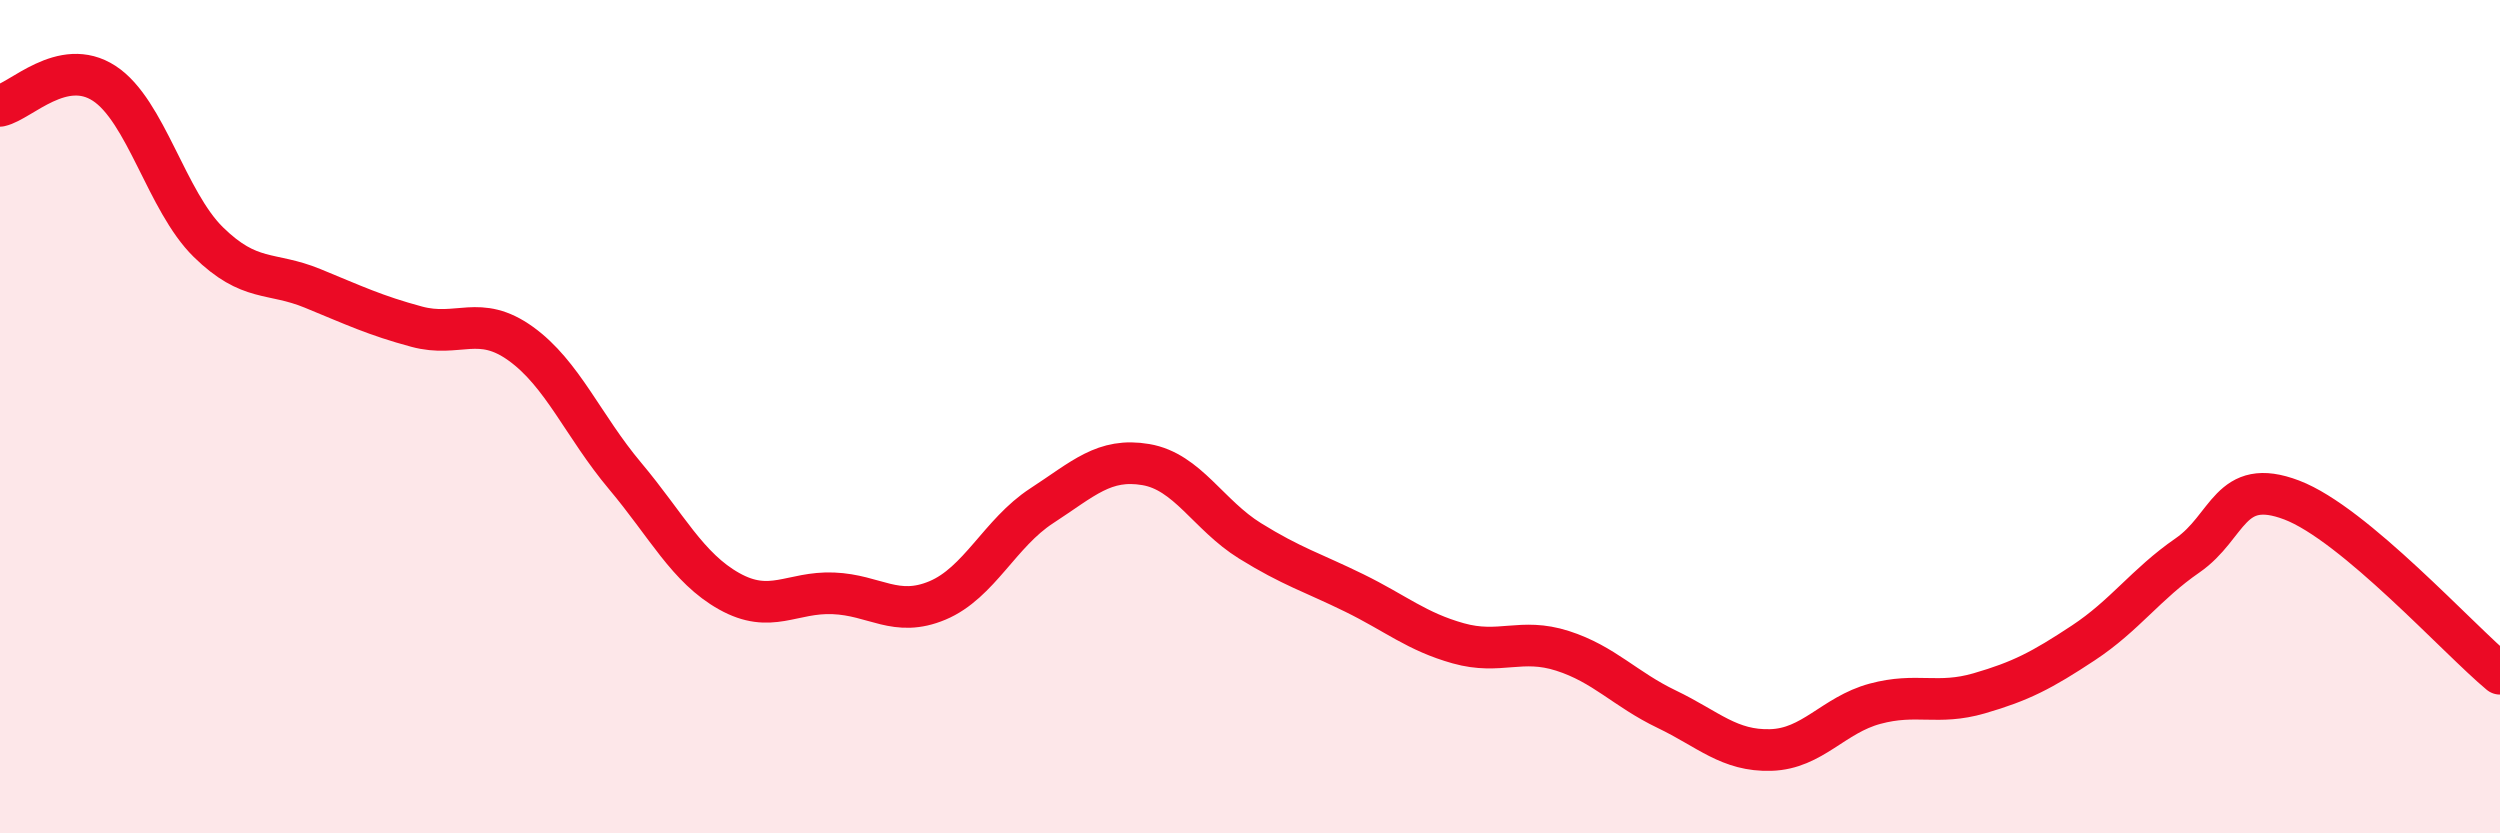
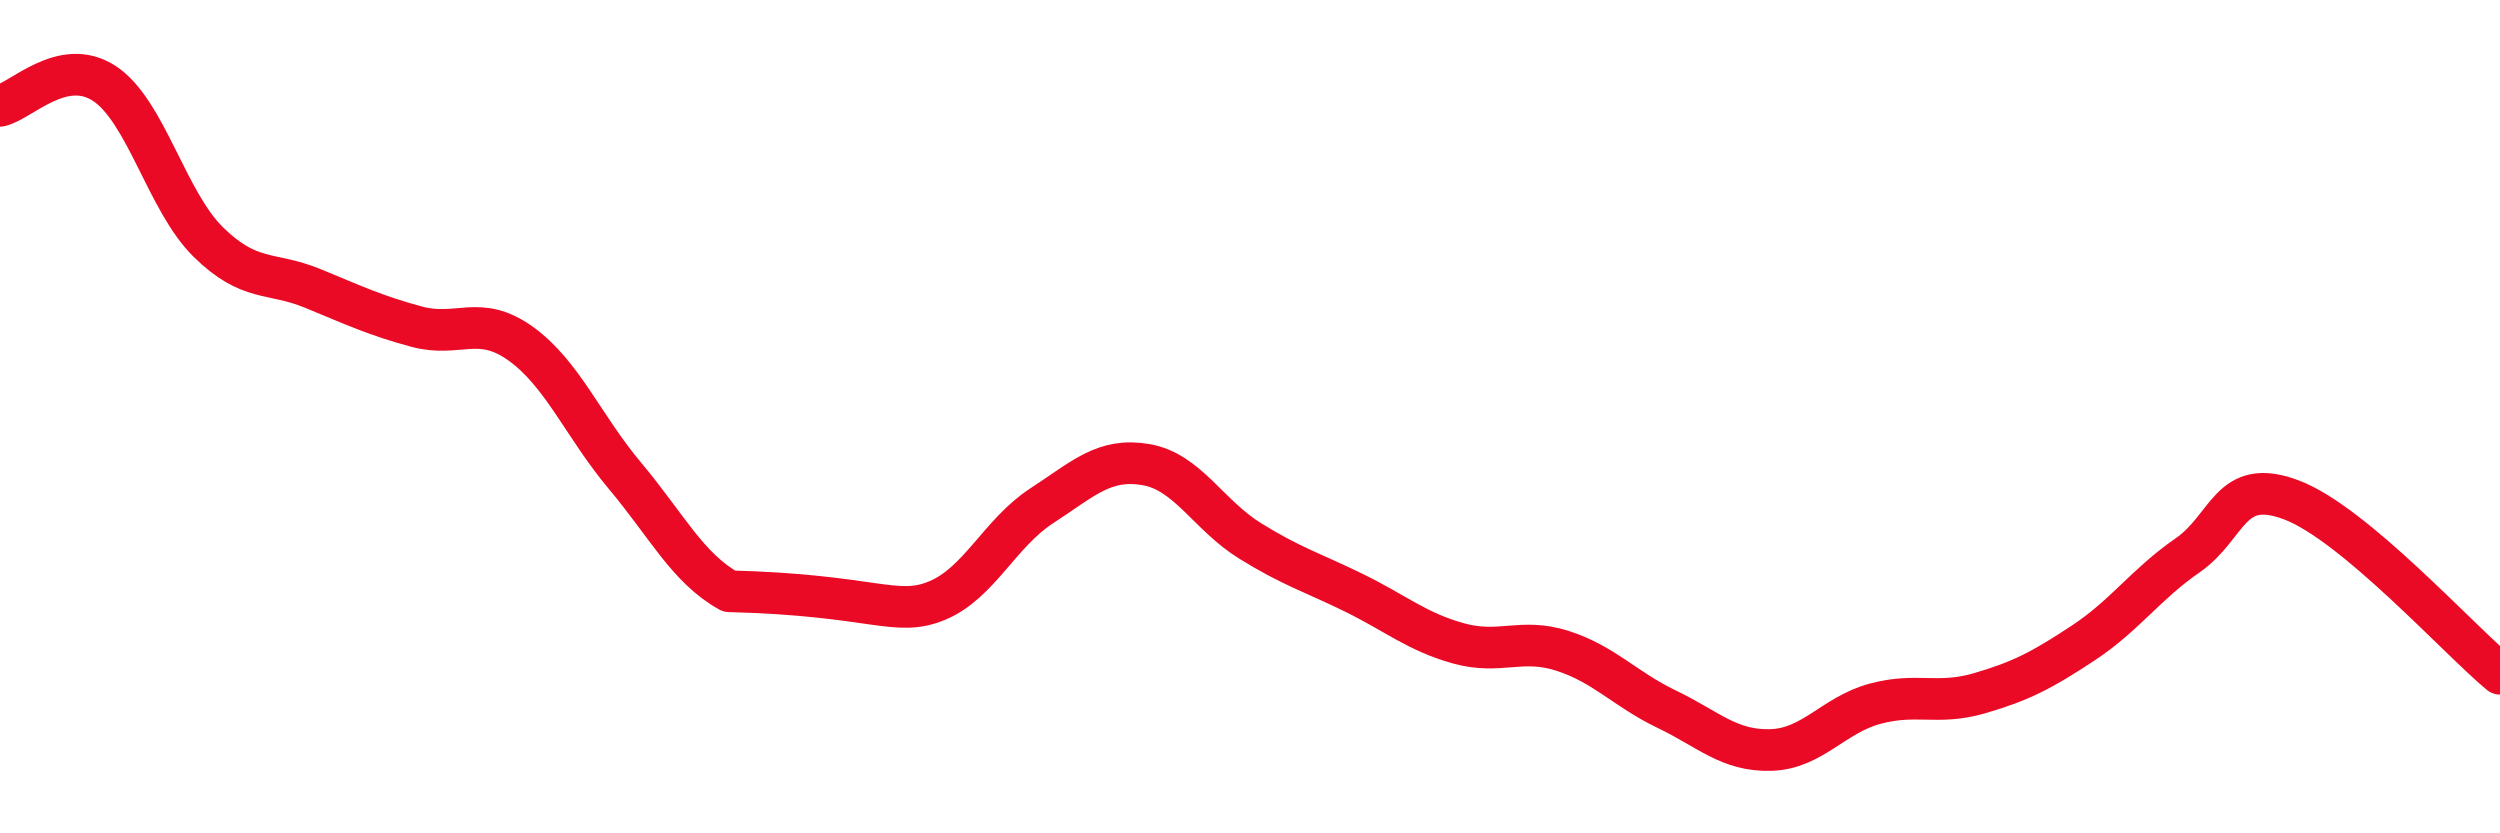
<svg xmlns="http://www.w3.org/2000/svg" width="60" height="20" viewBox="0 0 60 20">
-   <path d="M 0,2.54 C 0.5,2.43 1.5,1.35 2.5,2 C 3.5,2.65 4,4.83 5,5.81 C 6,6.79 6.5,6.51 7.5,6.92 C 8.5,7.33 9,7.57 10,7.84 C 11,8.11 11.5,7.53 12.5,8.25 C 13.5,8.97 14,10.23 15,11.42 C 16,12.61 16.5,13.63 17.5,14.19 C 18.5,14.75 19,14.2 20,14.24 C 21,14.28 21.5,14.83 22.5,14.41 C 23.5,13.99 24,12.79 25,12.14 C 26,11.49 26.5,10.98 27.5,11.15 C 28.5,11.32 29,12.36 30,12.98 C 31,13.6 31.5,13.74 32.5,14.23 C 33.5,14.72 34,15.16 35,15.44 C 36,15.72 36.5,15.3 37.5,15.62 C 38.5,15.94 39,16.54 40,17.02 C 41,17.5 41.5,18.03 42.5,18 C 43.5,17.97 44,17.16 45,16.89 C 46,16.62 46.5,16.93 47.5,16.64 C 48.5,16.35 49,16.09 50,15.43 C 51,14.77 51.5,14.02 52.5,13.33 C 53.5,12.64 53.5,11.43 55,12 C 56.5,12.57 59,15.34 60,16.17L60 20L0 20Z" fill="#EB0A25" opacity="0.1" stroke-linecap="round" stroke-linejoin="round" />
-   <path d="M 0,2.54 C 0.5,2.43 1.5,1.35 2.5,2 C 3.5,2.65 4,4.83 5,5.81 C 6,6.79 6.5,6.51 7.5,6.92 C 8.5,7.33 9,7.57 10,7.84 C 11,8.11 11.5,7.53 12.5,8.25 C 13.5,8.97 14,10.23 15,11.42 C 16,12.61 16.5,13.63 17.5,14.19 C 18.5,14.75 19,14.2 20,14.24 C 21,14.28 21.5,14.83 22.5,14.41 C 23.5,13.99 24,12.79 25,12.14 C 26,11.49 26.5,10.98 27.5,11.15 C 28.5,11.32 29,12.36 30,12.98 C 31,13.6 31.5,13.74 32.5,14.23 C 33.5,14.72 34,15.16 35,15.44 C 36,15.72 36.5,15.3 37.5,15.62 C 38.5,15.94 39,16.54 40,17.02 C 41,17.5 41.5,18.03 42.5,18 C 43.5,17.97 44,17.16 45,16.89 C 46,16.62 46.5,16.93 47.5,16.64 C 48.5,16.35 49,16.09 50,15.43 C 51,14.77 51.5,14.02 52.5,13.33 C 53.5,12.64 53.5,11.43 55,12 C 56.5,12.57 59,15.34 60,16.17" stroke="#EB0A25" stroke-width="1" fill="none" stroke-linecap="round" stroke-linejoin="round" />
+   <path d="M 0,2.54 C 0.5,2.43 1.5,1.35 2.5,2 C 3.5,2.65 4,4.83 5,5.81 C 6,6.79 6.5,6.51 7.5,6.92 C 8.5,7.33 9,7.57 10,7.84 C 11,8.11 11.5,7.53 12.5,8.25 C 13.5,8.97 14,10.23 15,11.42 C 16,12.61 16.5,13.63 17.5,14.19 C 21,14.28 21.5,14.83 22.5,14.41 C 23.5,13.99 24,12.79 25,12.14 C 26,11.49 26.5,10.98 27.5,11.15 C 28.5,11.32 29,12.36 30,12.98 C 31,13.6 31.5,13.74 32.5,14.23 C 33.5,14.72 34,15.16 35,15.44 C 36,15.72 36.5,15.3 37.5,15.62 C 38.5,15.94 39,16.54 40,17.02 C 41,17.5 41.5,18.03 42.5,18 C 43.5,17.97 44,17.16 45,16.89 C 46,16.62 46.5,16.93 47.5,16.64 C 48.5,16.35 49,16.09 50,15.43 C 51,14.77 51.5,14.02 52.5,13.33 C 53.5,12.64 53.5,11.43 55,12 C 56.5,12.57 59,15.34 60,16.17" stroke="#EB0A25" stroke-width="1" fill="none" stroke-linecap="round" stroke-linejoin="round" />
</svg>